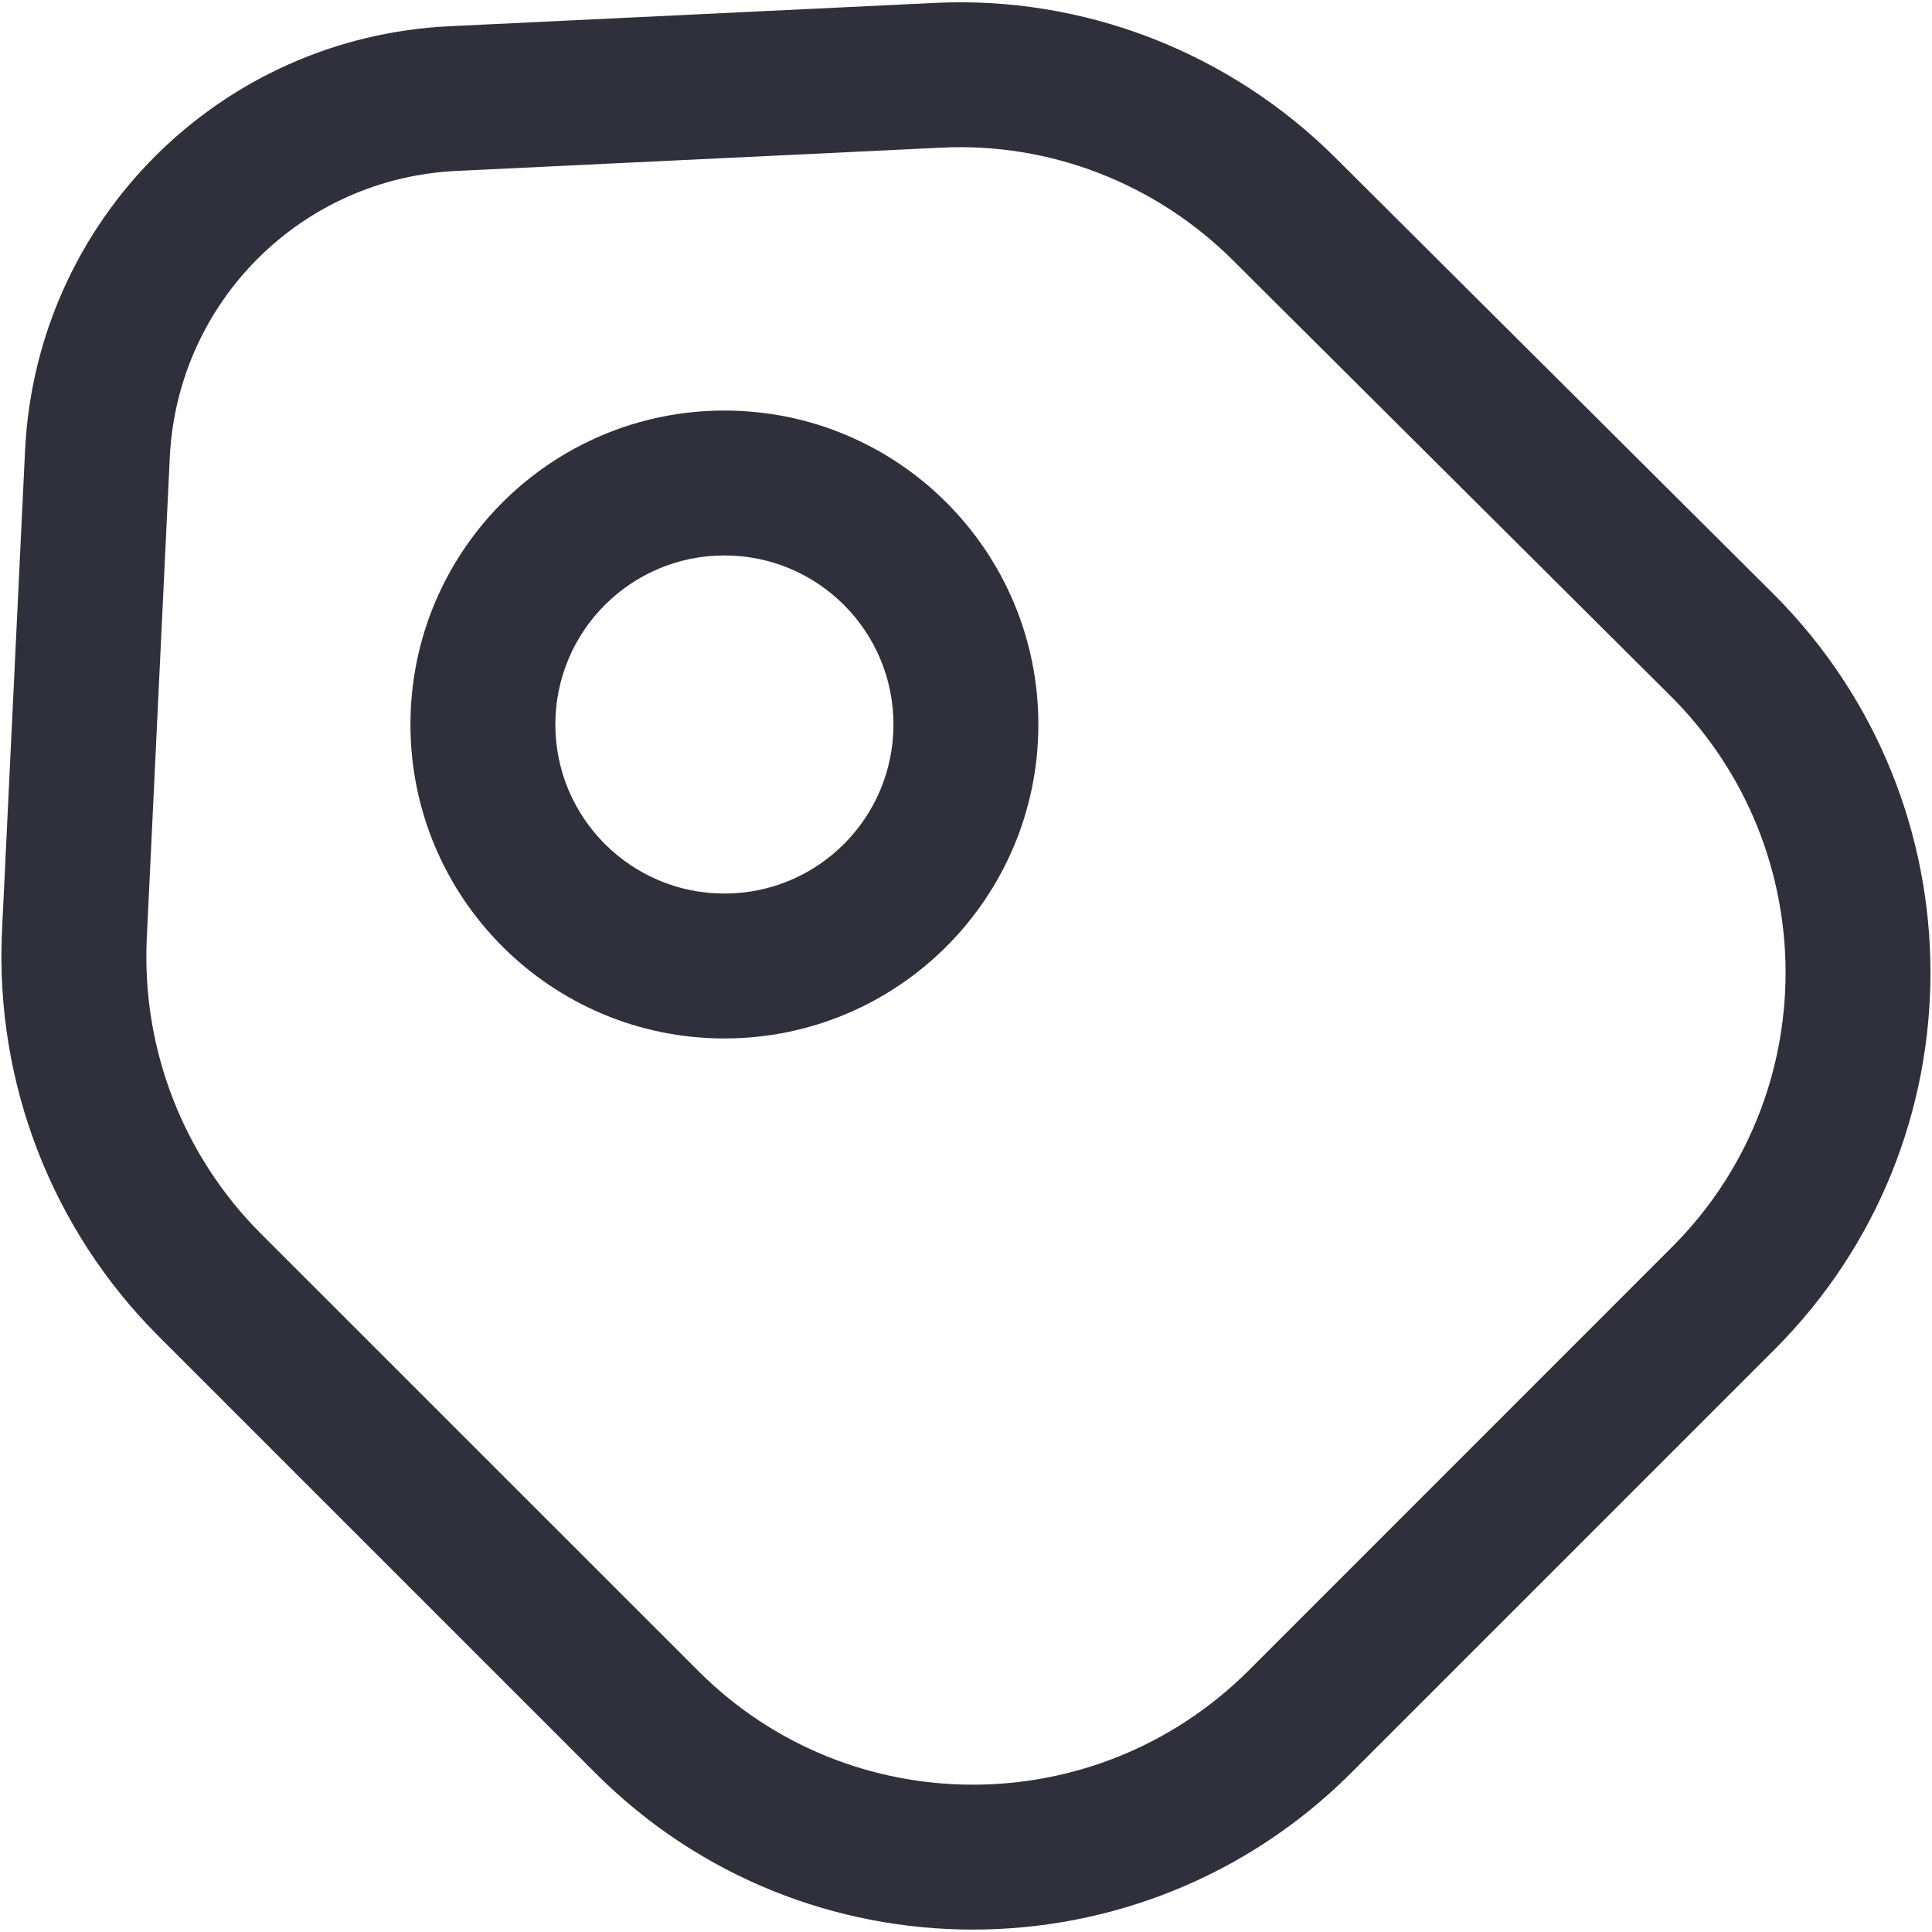
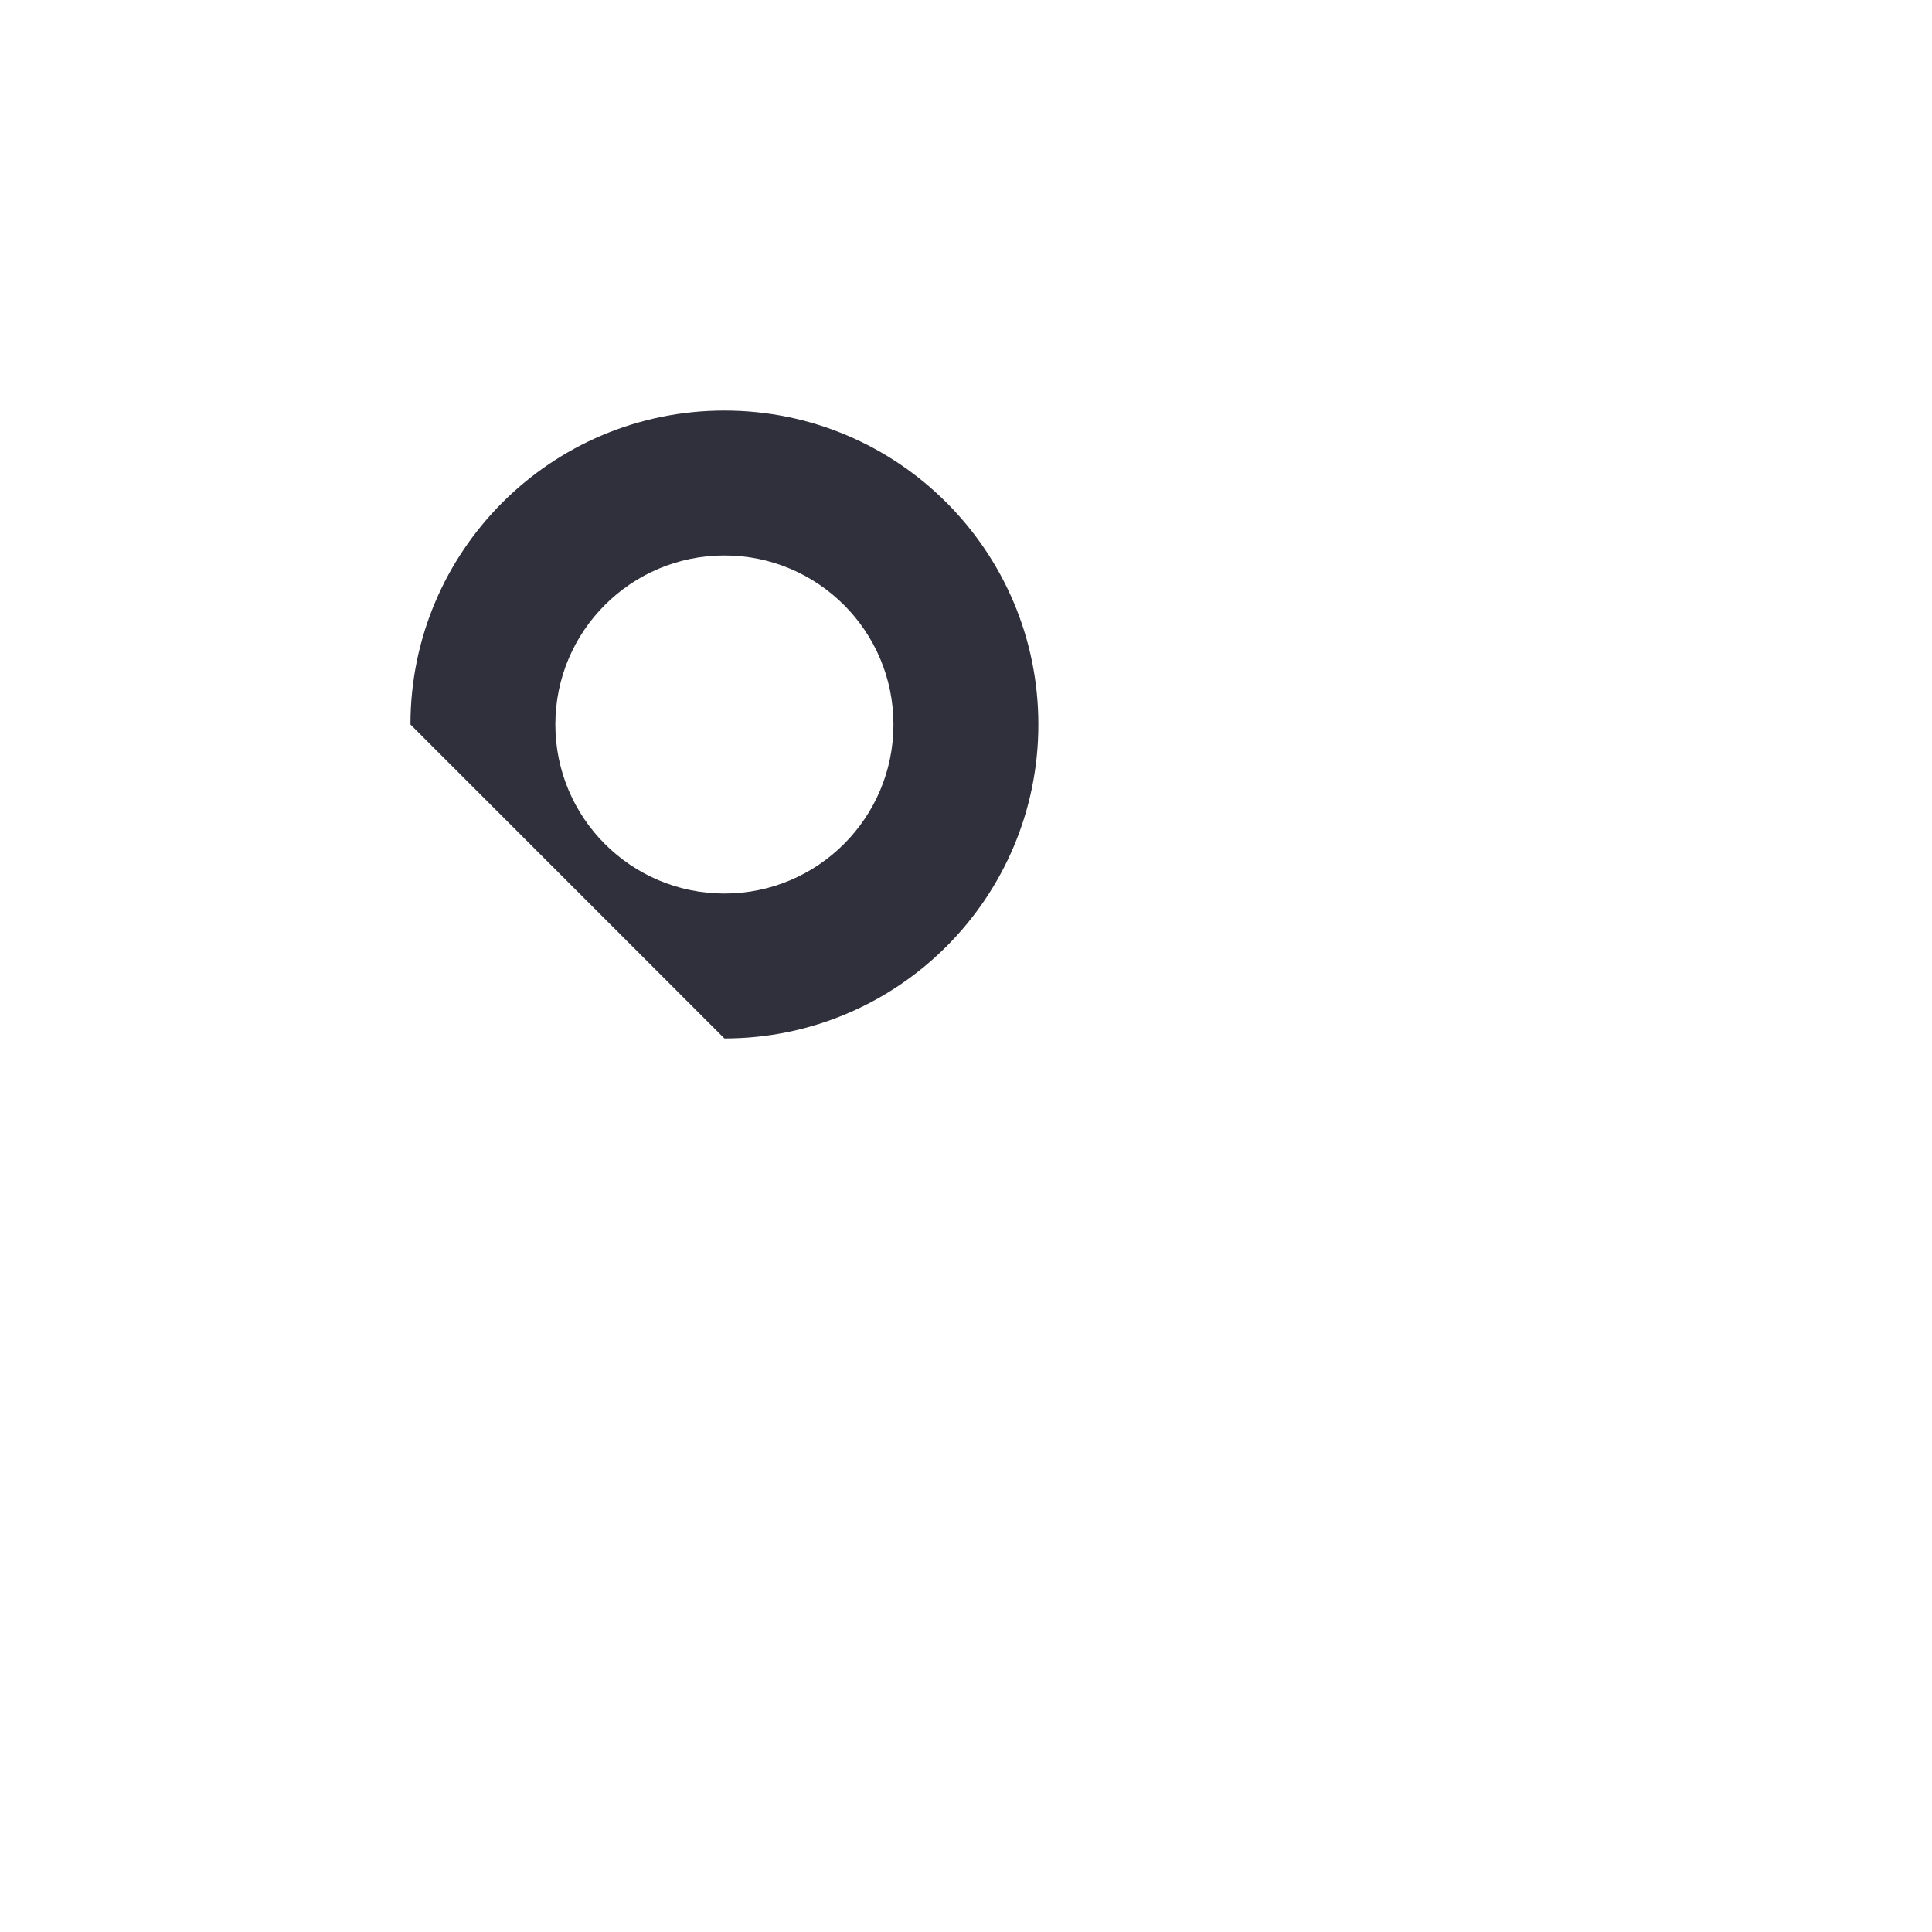
<svg xmlns="http://www.w3.org/2000/svg" width="20" height="20" viewBox="0 0 20 20" fill="none">
-   <path fill-rule="evenodd" clip-rule="evenodd" d="M13.83 1.639L18.371 6.161C20.521 8.323 20.523 11.816 18.37 13.97L13.98 18.36L13.978 18.362C11.816 20.512 8.323 20.514 6.169 18.36L1.639 13.83C0.54 12.731 -0.049 11.217 0.02 9.656L0.02 9.654L0.26 4.652C0.38 2.277 2.278 0.379 4.665 0.271L4.666 0.271L9.66 0.031L9.662 0.031C11.216 -0.05 12.732 0.542 13.83 1.639ZM12.769 2.7C11.967 1.898 10.864 1.47 9.739 1.529L9.735 1.529L4.735 1.769L4.733 1.769C3.121 1.842 1.84 3.122 1.758 4.727L1.519 9.723L1.519 9.724C1.468 10.864 1.899 11.969 2.7 12.77L7.23 17.299C8.796 18.866 11.341 18.868 12.92 17.299L17.309 12.909C18.875 11.344 18.877 8.798 17.309 7.22L17.308 7.219L12.77 2.701L12.769 2.7Z" fill="#302F3C" />
-   <path fill-rule="evenodd" clip-rule="evenodd" d="M7.499 5.75C6.533 5.75 5.749 6.533 5.749 7.5C5.749 8.466 6.533 9.25 7.499 9.25C8.466 9.25 9.249 8.466 9.249 7.5C9.249 6.533 8.466 5.75 7.499 5.75ZM4.249 7.5C4.249 5.705 5.704 4.25 7.499 4.25C9.294 4.25 10.749 5.705 10.749 7.5C10.749 9.295 9.294 10.75 7.499 10.75C5.704 10.75 4.249 9.295 4.249 7.5Z" fill="#302F3C" />
+   <path fill-rule="evenodd" clip-rule="evenodd" d="M7.499 5.75C6.533 5.75 5.749 6.533 5.749 7.5C5.749 8.466 6.533 9.25 7.499 9.25C8.466 9.25 9.249 8.466 9.249 7.5C9.249 6.533 8.466 5.75 7.499 5.75ZM4.249 7.5C4.249 5.705 5.704 4.25 7.499 4.25C9.294 4.25 10.749 5.705 10.749 7.5C10.749 9.295 9.294 10.75 7.499 10.75Z" fill="#302F3C" />
</svg>